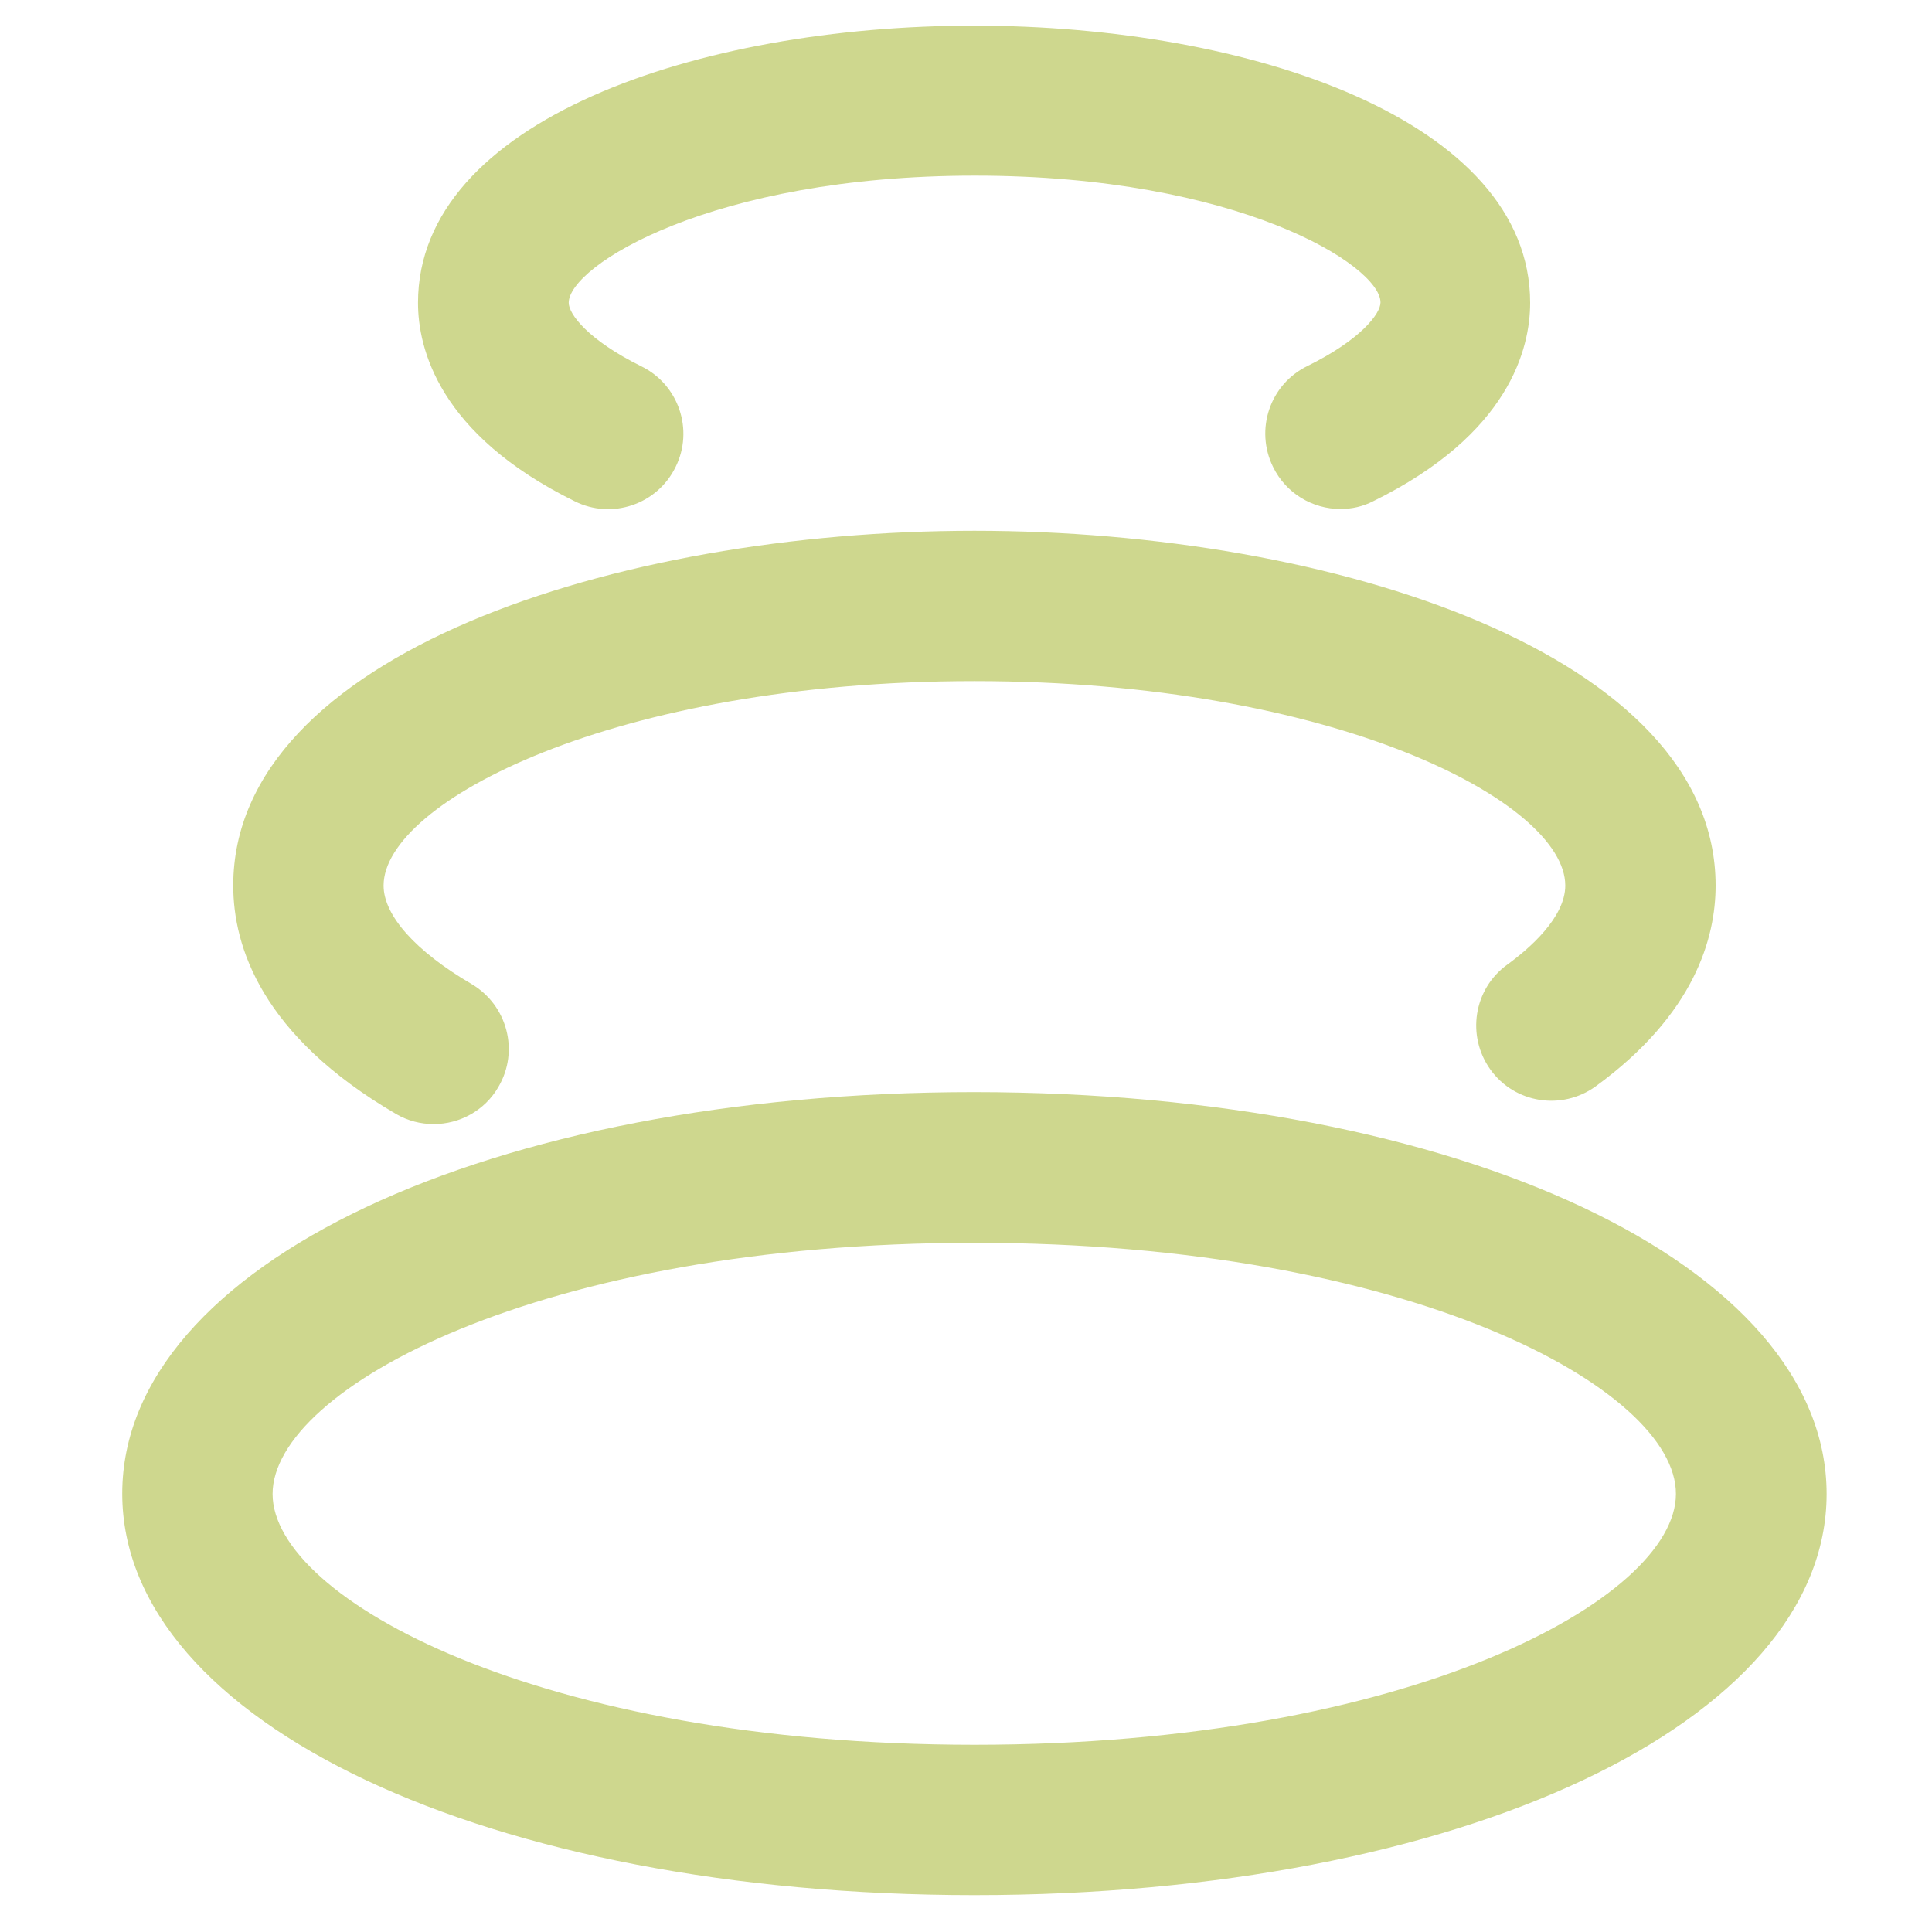
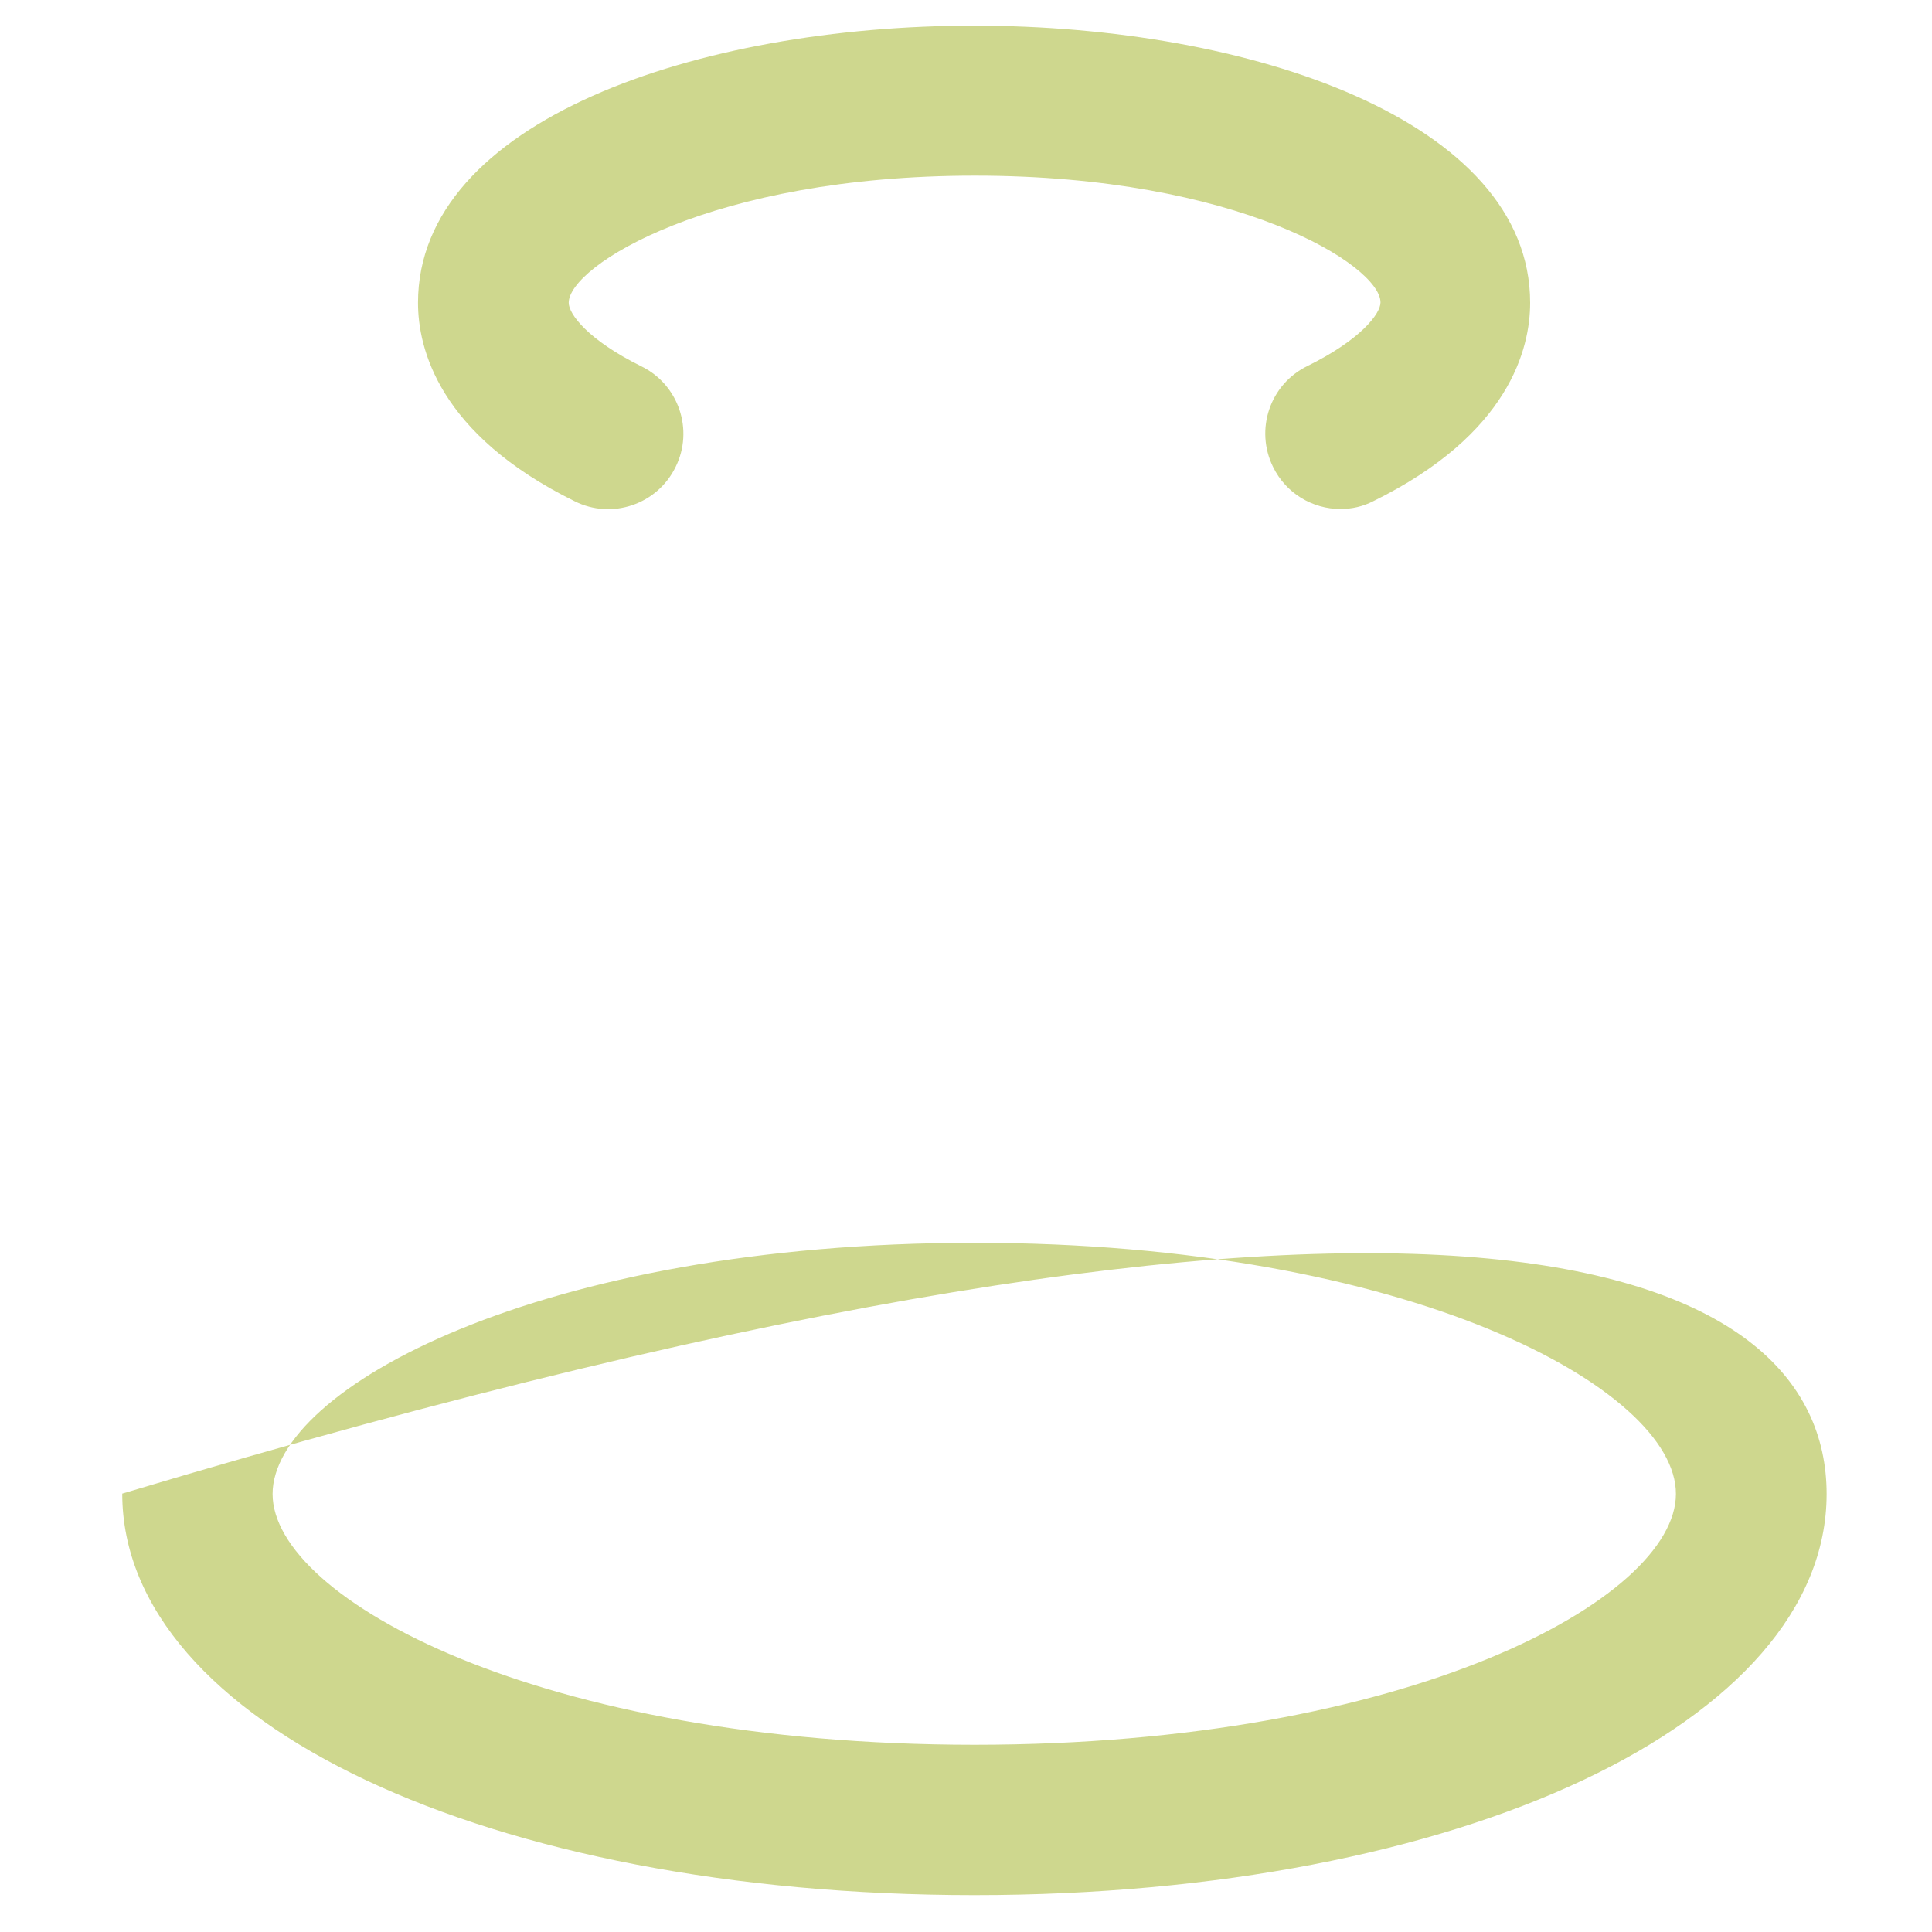
<svg xmlns="http://www.w3.org/2000/svg" xmlns:xlink="http://www.w3.org/1999/xlink" version="1.1" id="Laag_1" x="0px" y="0px" viewBox="0 0 55 55" style="enable-background:new 0 0 55 55;" xml:space="preserve">
  <style type="text/css">
	.st0{clip-path:url(#SVGID_2_);fill:#ced78e;}
</style>
  <g>
    <defs>
      <rect id="SVGID_1_" x="3.49" y="0.73" width="48.51" height="53.23" />
    </defs>
    <clipPath id="SVGID_2_">
      <use xlink:href="#SVGID_1_" style="overflow:visible;" />
    </clipPath>
-     <path class="st0" d="M27.74,35.38c-12.38,0-19.98,4.16-19.98,7.15c0,2.98,7.6,7.14,19.98,7.14s19.97-4.16,19.97-7.14   C47.72,39.54,40.12,35.38,27.74,35.38 M27.74,53.95c-13.83,0-24.26-4.91-24.26-11.43c0-6.51,10.43-11.43,24.26-11.43   C41.57,31.1,52,36.01,52,42.53C52,49.04,41.57,53.95,27.74,53.95" />
-     <path class="st0" d="M12.35,32c-0.37,0-0.74-0.09-1.08-0.29c-3.82-2.23-4.63-4.76-4.63-6.5c0-6.56,10.87-10.1,21.1-10.1   s21.1,3.54,21.1,10.1c0,1.48-0.59,3.66-3.42,5.72c-0.96,0.69-2.3,0.48-2.99-0.48c-0.69-0.96-0.48-2.3,0.48-2.99   c0.62-0.45,1.65-1.34,1.65-2.25c0-2.37-6.55-5.82-16.82-5.82s-16.82,3.45-16.82,5.82c0,0.85,0.91,1.87,2.5,2.8   c1.02,0.6,1.37,1.91,0.77,2.93C13.8,31.62,13.08,32,12.35,32" />
+     <path class="st0" d="M27.74,35.38c-12.38,0-19.98,4.16-19.98,7.15c0,2.98,7.6,7.14,19.98,7.14s19.97-4.16,19.97-7.14   C47.72,39.54,40.12,35.38,27.74,35.38 M27.74,53.95c-13.83,0-24.26-4.91-24.26-11.43C41.57,31.1,52,36.01,52,42.53C52,49.04,41.57,53.95,27.74,53.95" />
    <path class="st0" d="M38.16,14.49c-0.79,0-1.55-0.44-1.92-1.2c-0.52-1.06-0.09-2.35,0.98-2.87c1.52-0.75,2.08-1.49,2.08-1.81   c0-1.05-4.05-3.61-11.55-3.61S16.19,7.57,16.19,8.62c0,0.32,0.55,1.06,2.07,1.81c1.06,0.52,1.5,1.81,0.97,2.87   c-0.52,1.06-1.81,1.5-2.87,0.97c-3.88-1.91-4.46-4.36-4.46-5.65c0-5.18,7.96-7.89,15.83-7.89c7.87,0,15.83,2.71,15.83,7.89   c0,1.29-0.58,3.74-4.47,5.65C38.8,14.42,38.48,14.49,38.16,14.49" />
  </g>
</svg>